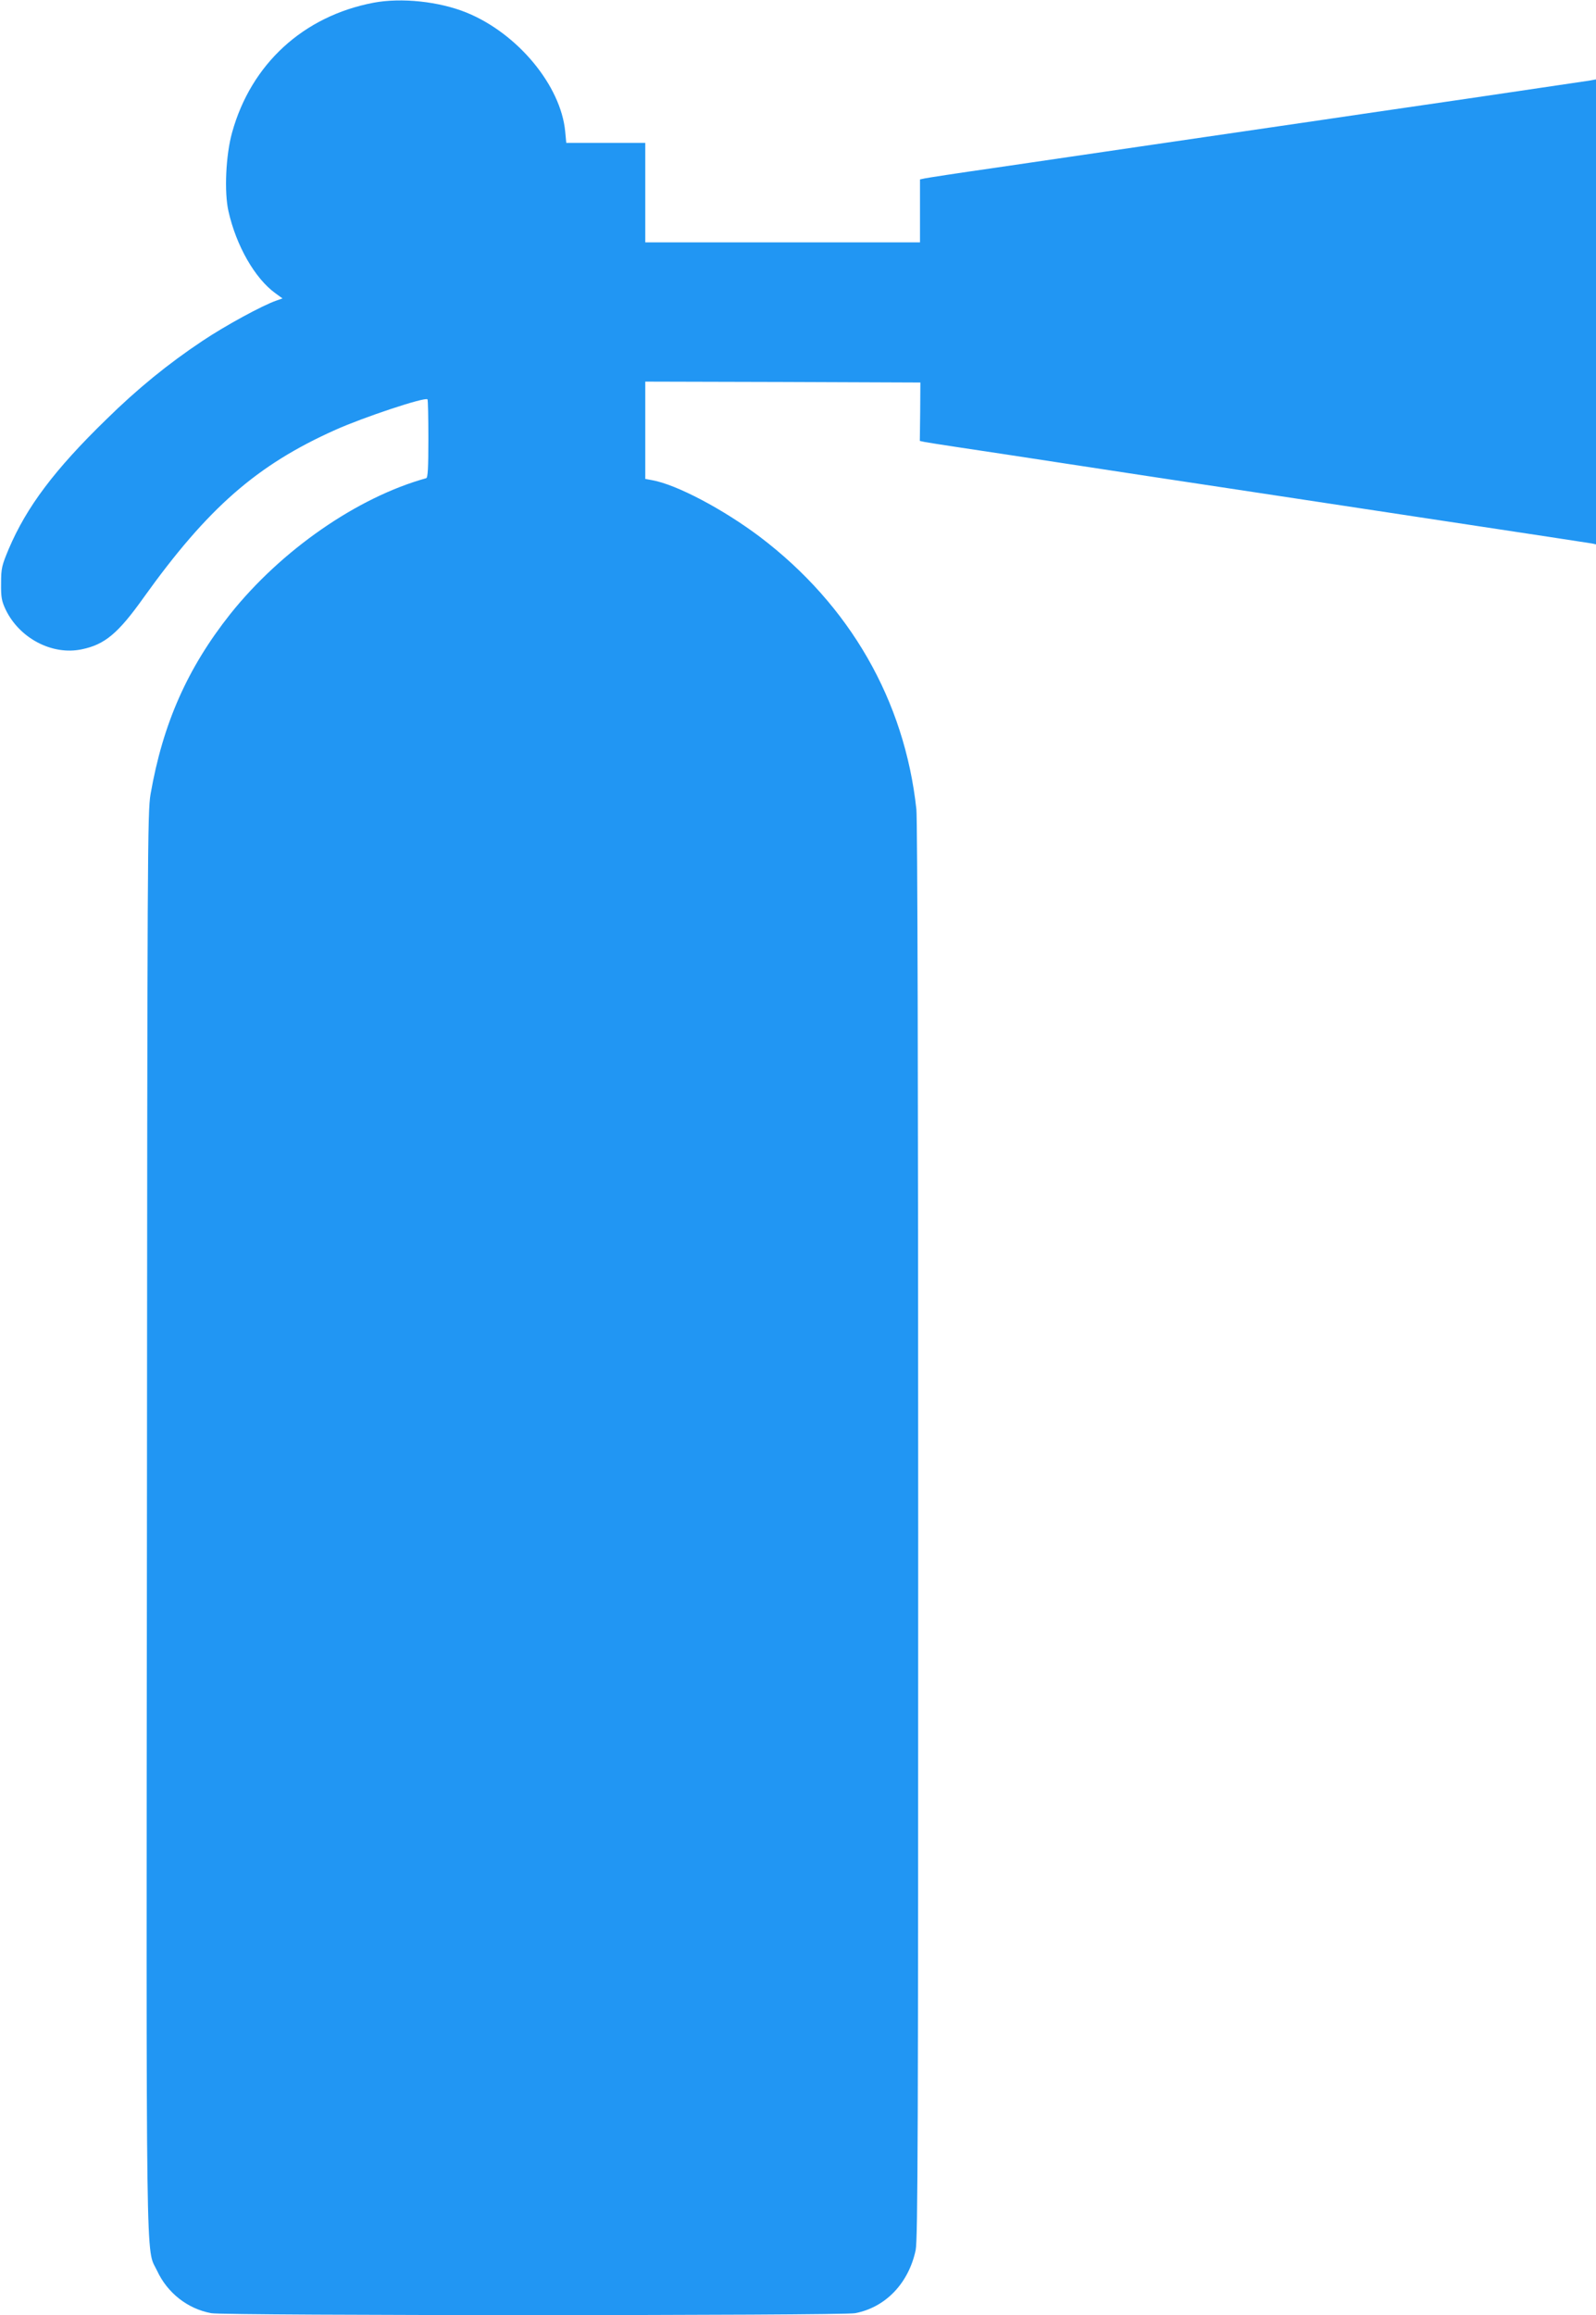
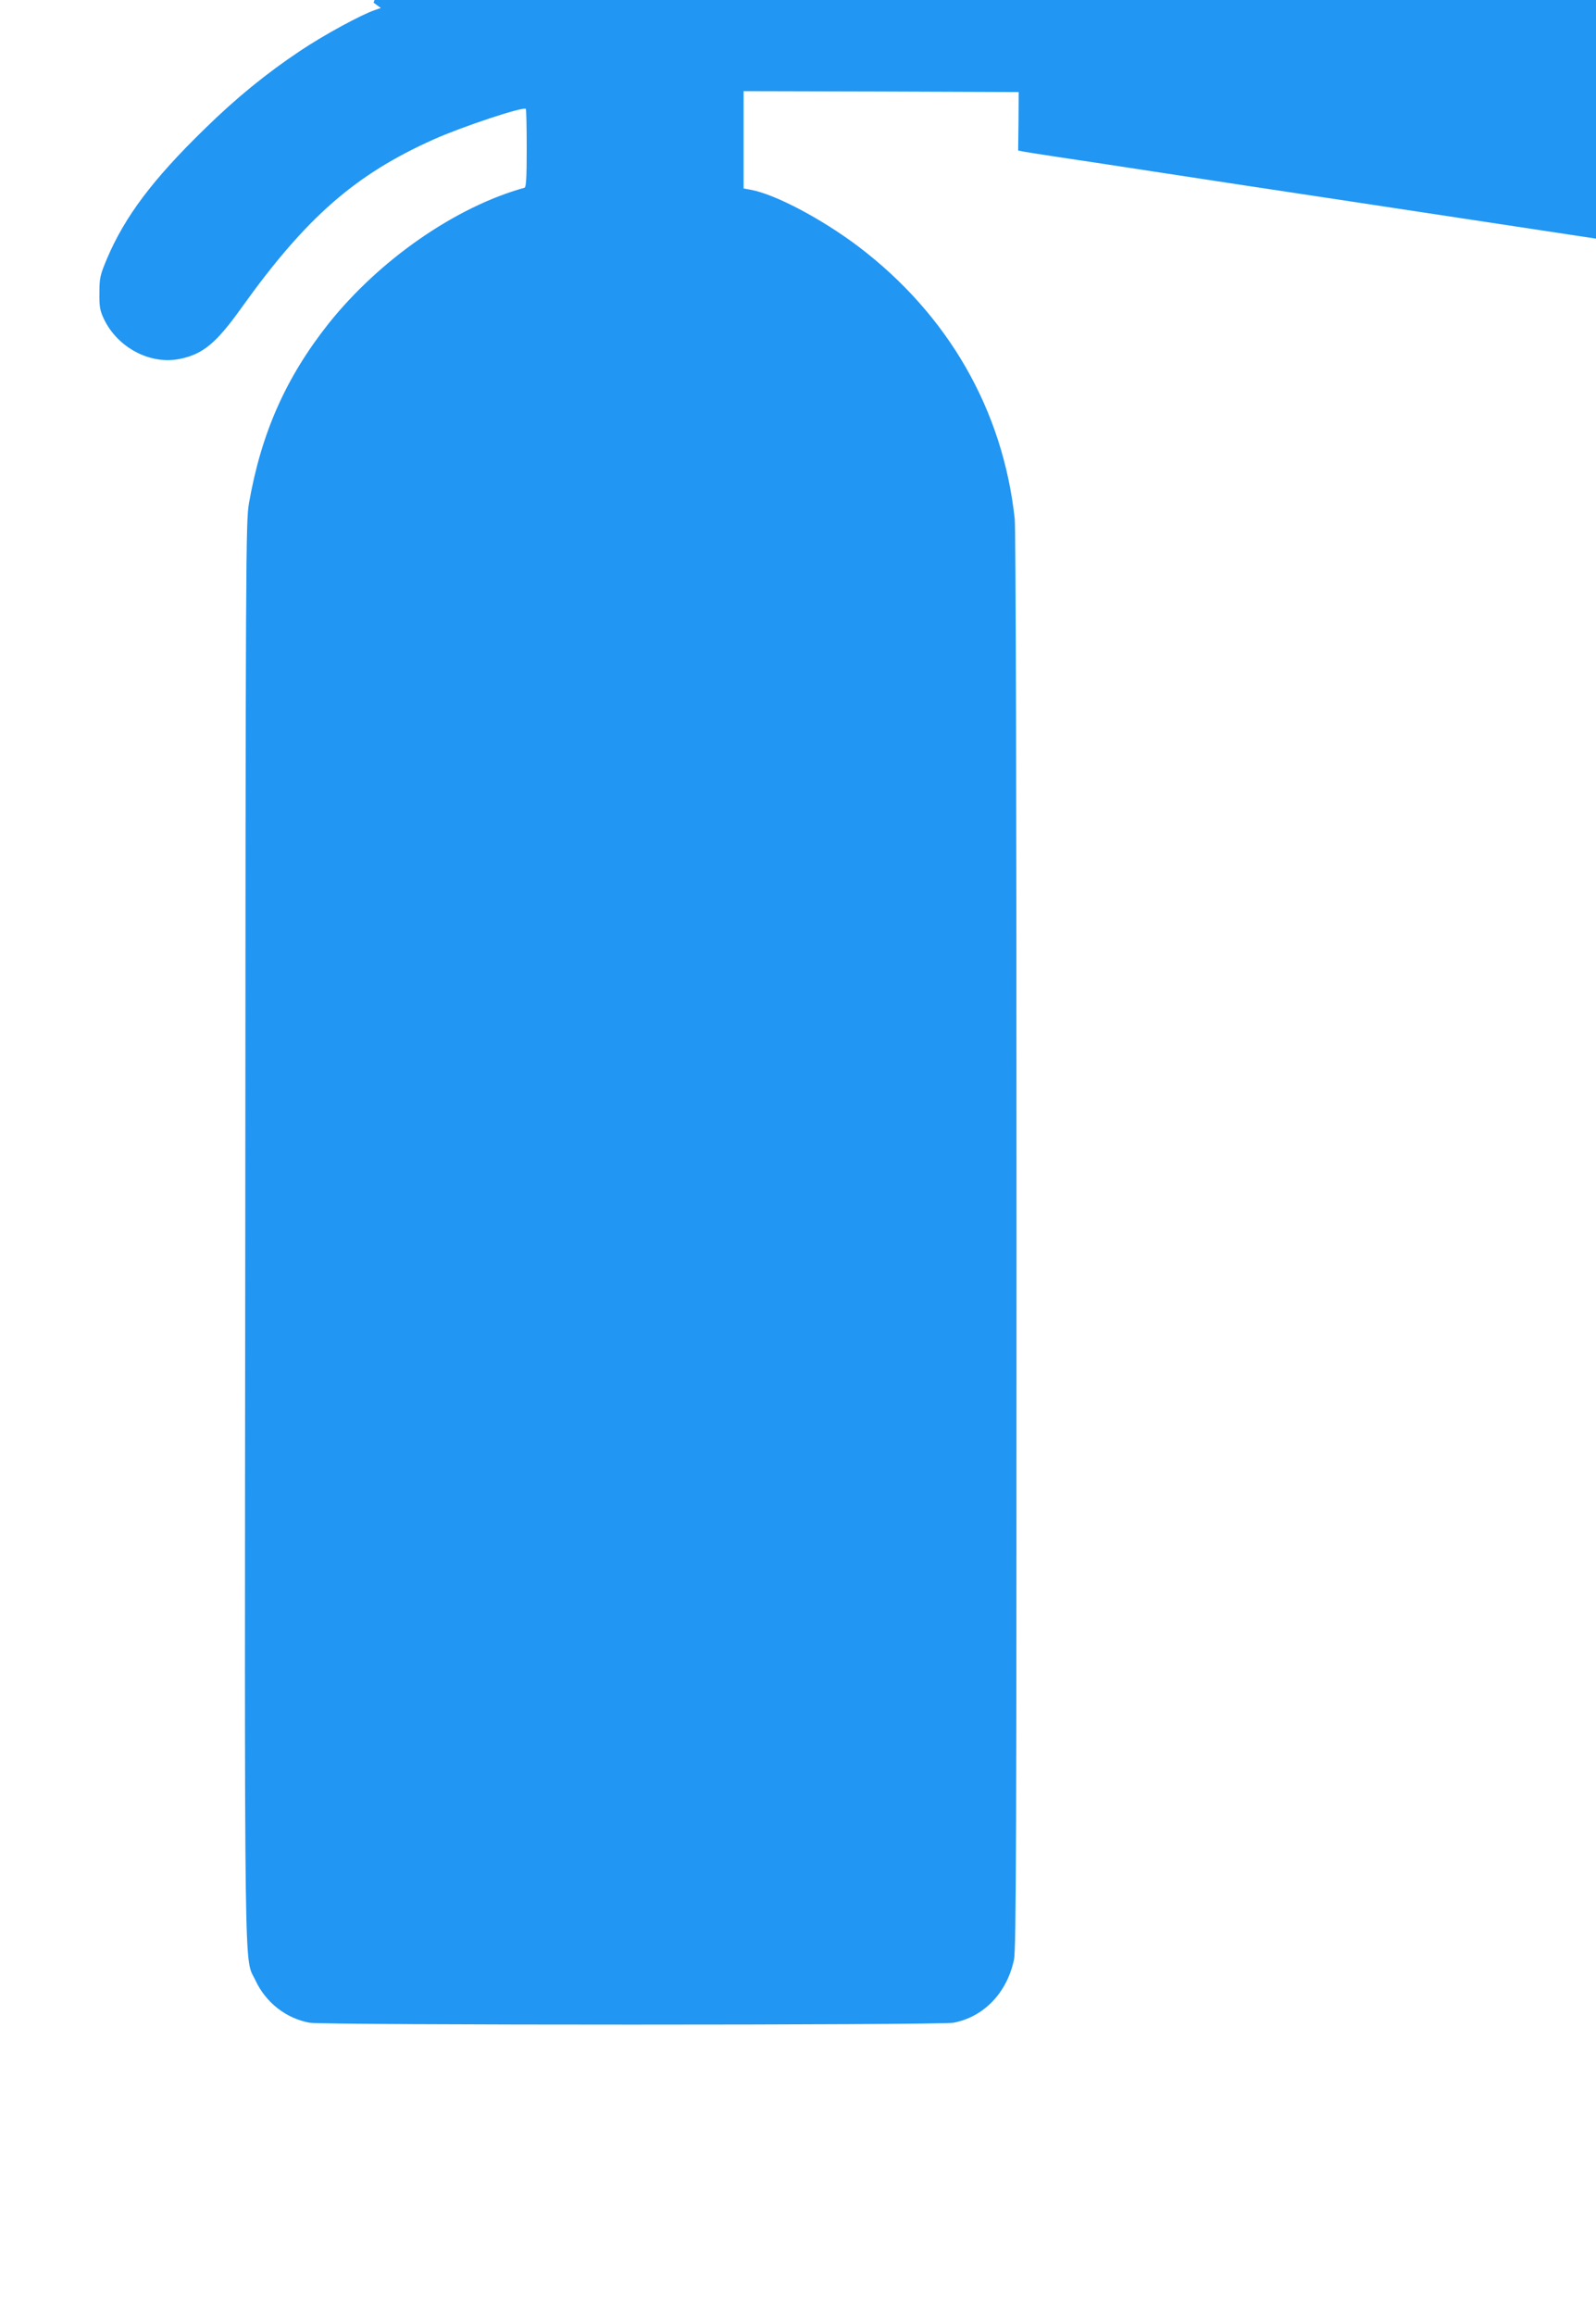
<svg xmlns="http://www.w3.org/2000/svg" version="1.0" width="883pt" height="1280pt" viewBox="0 0 883 1280" preserveAspectRatio="xMidYMid meet">
  <g transform="translate(0,1280) scale(0.1,-0.1)" fill="#2196f3" stroke="none">
-     <path d="M2067 12785 c-389 -74 -678 -339 -783 -718 -35 -125 -44 -330 -20 -435 43 -191 146 -371 259 -453 l40 -29 -34 -12 c-76 -26 -282 -138 -409 -223 -188 -125 -359 -264 -532 -434 -286 -278 -441 -484 -540 -717 -38 -91 -42 -106 -42 -189 -1 -77 3 -98 25 -145 76 -159 258 -255 422 -220 126 26 200 87 341 285 356 497 627 734 1061 928 156 70 496 183 510 169 3 -3 5 -101 5 -219 0 -162 -3 -214 -12 -217 -382 -106 -802 -398 -1084 -751 -237 -299 -373 -606 -441 -996 -17 -99 -18 -305 -20 -4019 -4 -4290 -7 -4011 56 -4145 57 -123 169 -211 300 -235 74 -14 3488 -14 3562 0 168 32 296 165 335 349 12 56 14 657 14 3971 0 2480 -4 3938 -10 3995 -65 602 -368 1129 -865 1506 -203 153 -462 290 -597 314 l-38 7 0 269 0 269 761 -2 761 -3 -1 -162 -2 -161 28 -6 c15 -3 105 -17 198 -31 94 -14 346 -52 560 -85 215 -33 689 -105 1055 -160 1255 -190 1445 -219 1650 -250 113 -17 215 -33 228 -35 l22 -5 0 1285 0 1286 -32 -6 c-18 -3 -325 -48 -683 -101 -357 -52 -742 -108 -855 -125 -374 -54 -1420 -208 -1770 -259 -190 -27 -357 -53 -372 -56 l-28 -6 0 -174 0 -174 -760 0 -760 0 0 275 0 275 -219 0 -218 0 -6 63 c-24 254 -263 542 -545 657 -152 62 -361 84 -515 55z" />
+     <path d="M2067 12785 l40 -29 -34 -12 c-76 -26 -282 -138 -409 -223 -188 -125 -359 -264 -532 -434 -286 -278 -441 -484 -540 -717 -38 -91 -42 -106 -42 -189 -1 -77 3 -98 25 -145 76 -159 258 -255 422 -220 126 26 200 87 341 285 356 497 627 734 1061 928 156 70 496 183 510 169 3 -3 5 -101 5 -219 0 -162 -3 -214 -12 -217 -382 -106 -802 -398 -1084 -751 -237 -299 -373 -606 -441 -996 -17 -99 -18 -305 -20 -4019 -4 -4290 -7 -4011 56 -4145 57 -123 169 -211 300 -235 74 -14 3488 -14 3562 0 168 32 296 165 335 349 12 56 14 657 14 3971 0 2480 -4 3938 -10 3995 -65 602 -368 1129 -865 1506 -203 153 -462 290 -597 314 l-38 7 0 269 0 269 761 -2 761 -3 -1 -162 -2 -161 28 -6 c15 -3 105 -17 198 -31 94 -14 346 -52 560 -85 215 -33 689 -105 1055 -160 1255 -190 1445 -219 1650 -250 113 -17 215 -33 228 -35 l22 -5 0 1285 0 1286 -32 -6 c-18 -3 -325 -48 -683 -101 -357 -52 -742 -108 -855 -125 -374 -54 -1420 -208 -1770 -259 -190 -27 -357 -53 -372 -56 l-28 -6 0 -174 0 -174 -760 0 -760 0 0 275 0 275 -219 0 -218 0 -6 63 c-24 254 -263 542 -545 657 -152 62 -361 84 -515 55z" />
  </g>
</svg>